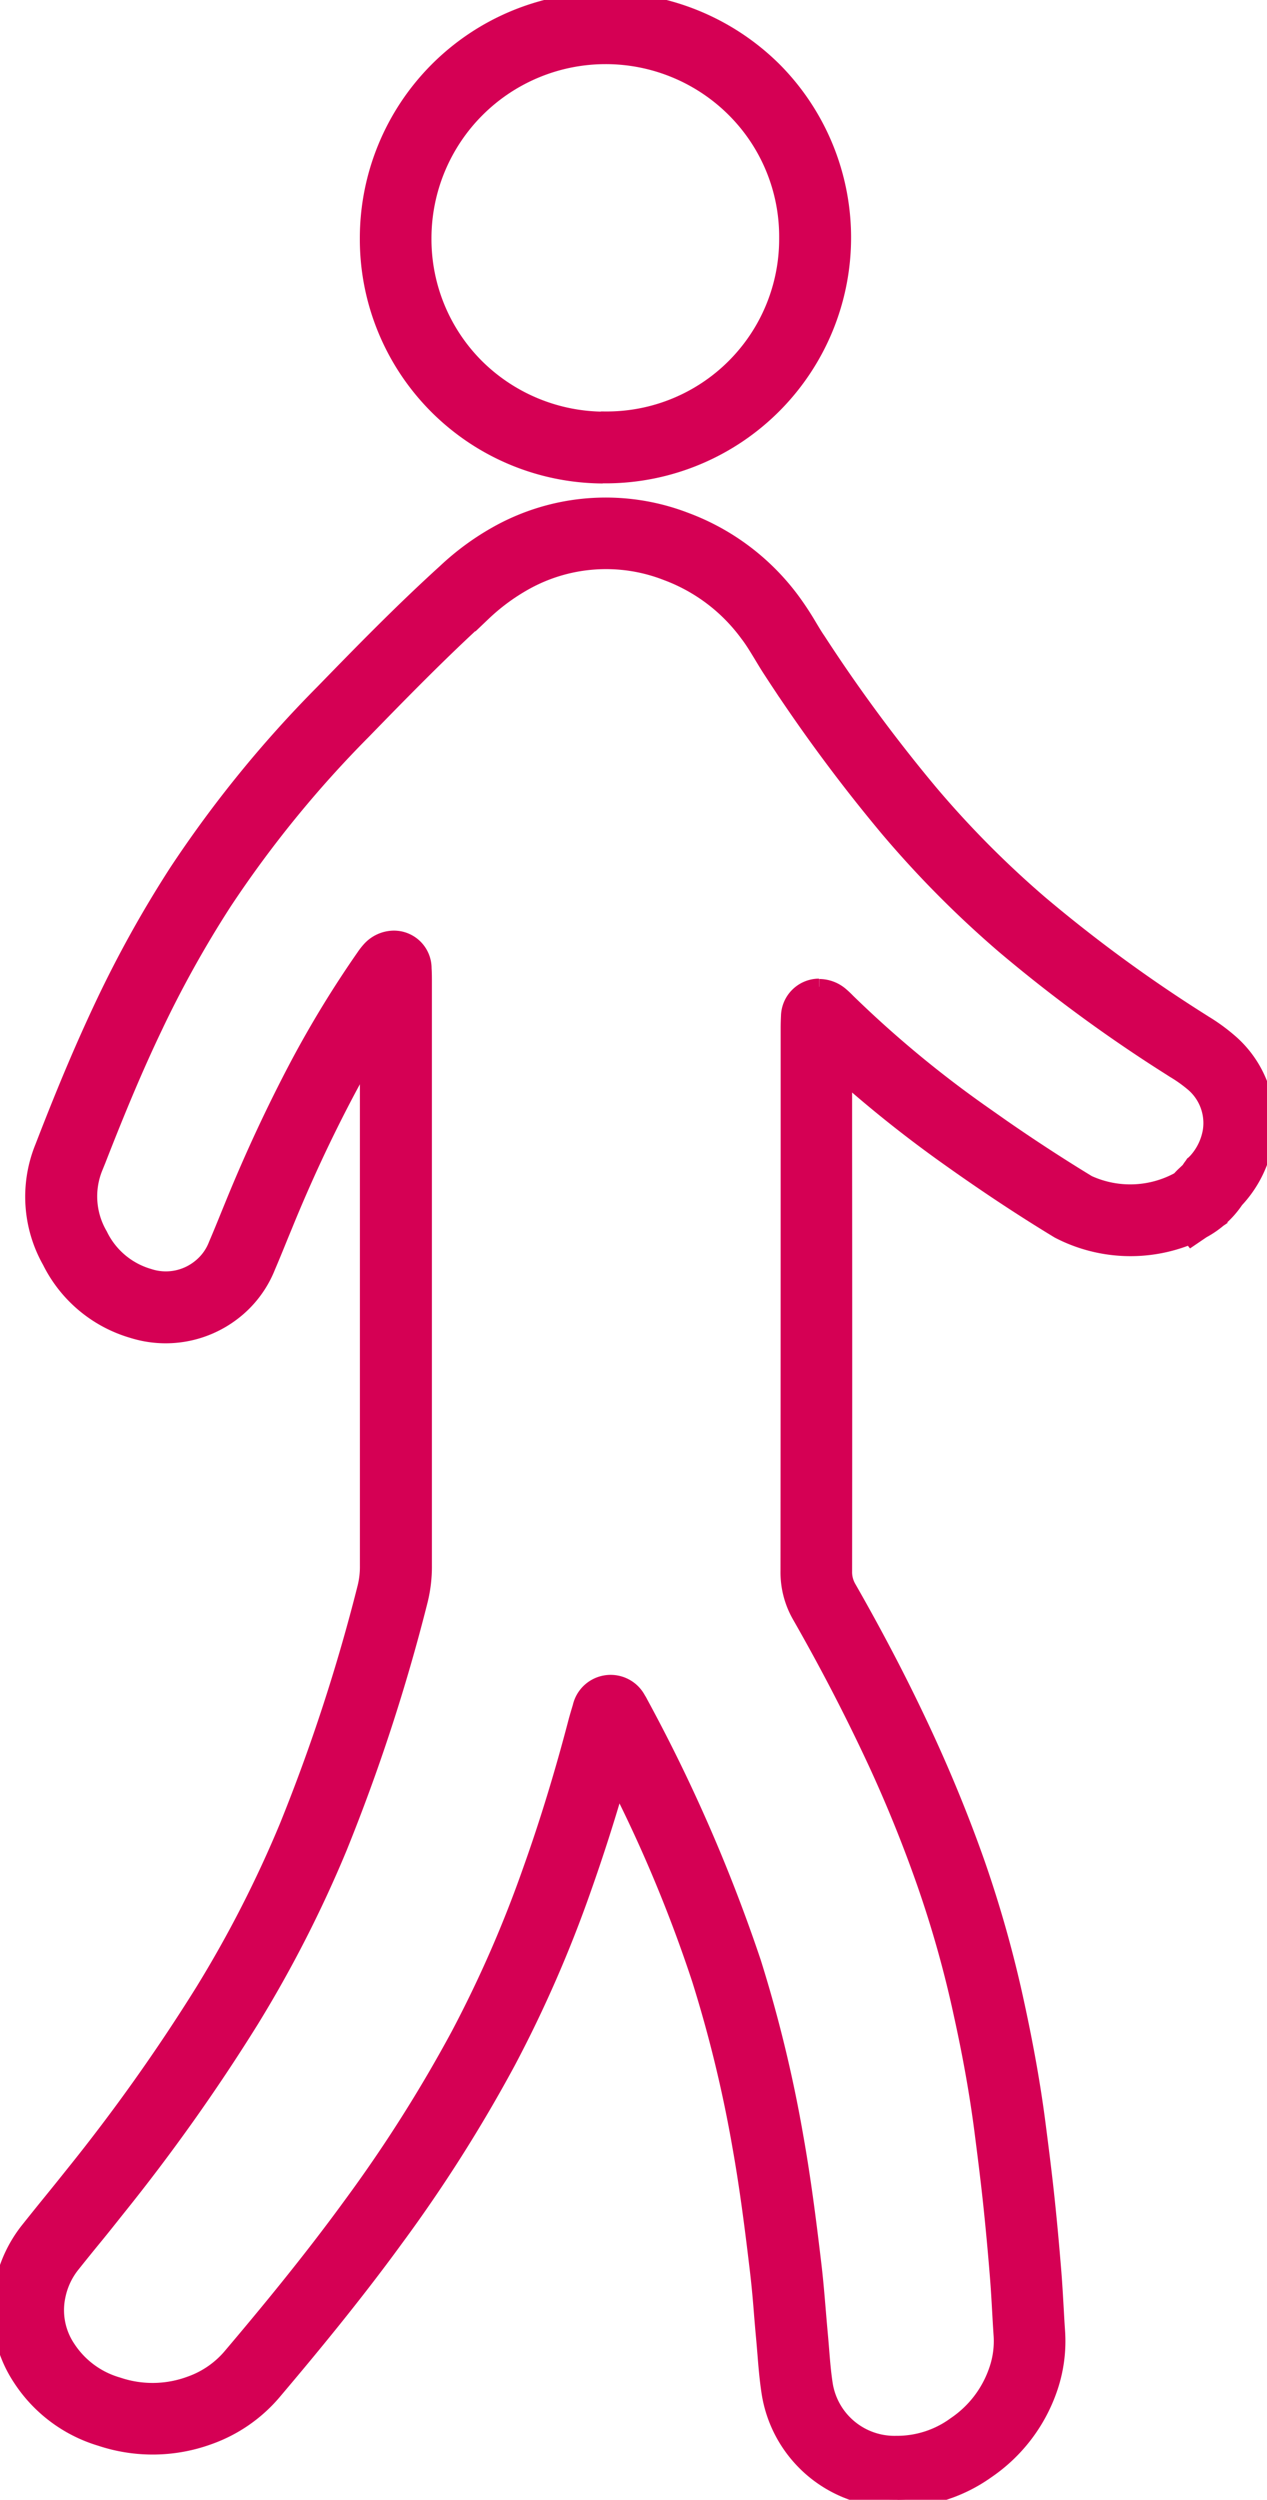
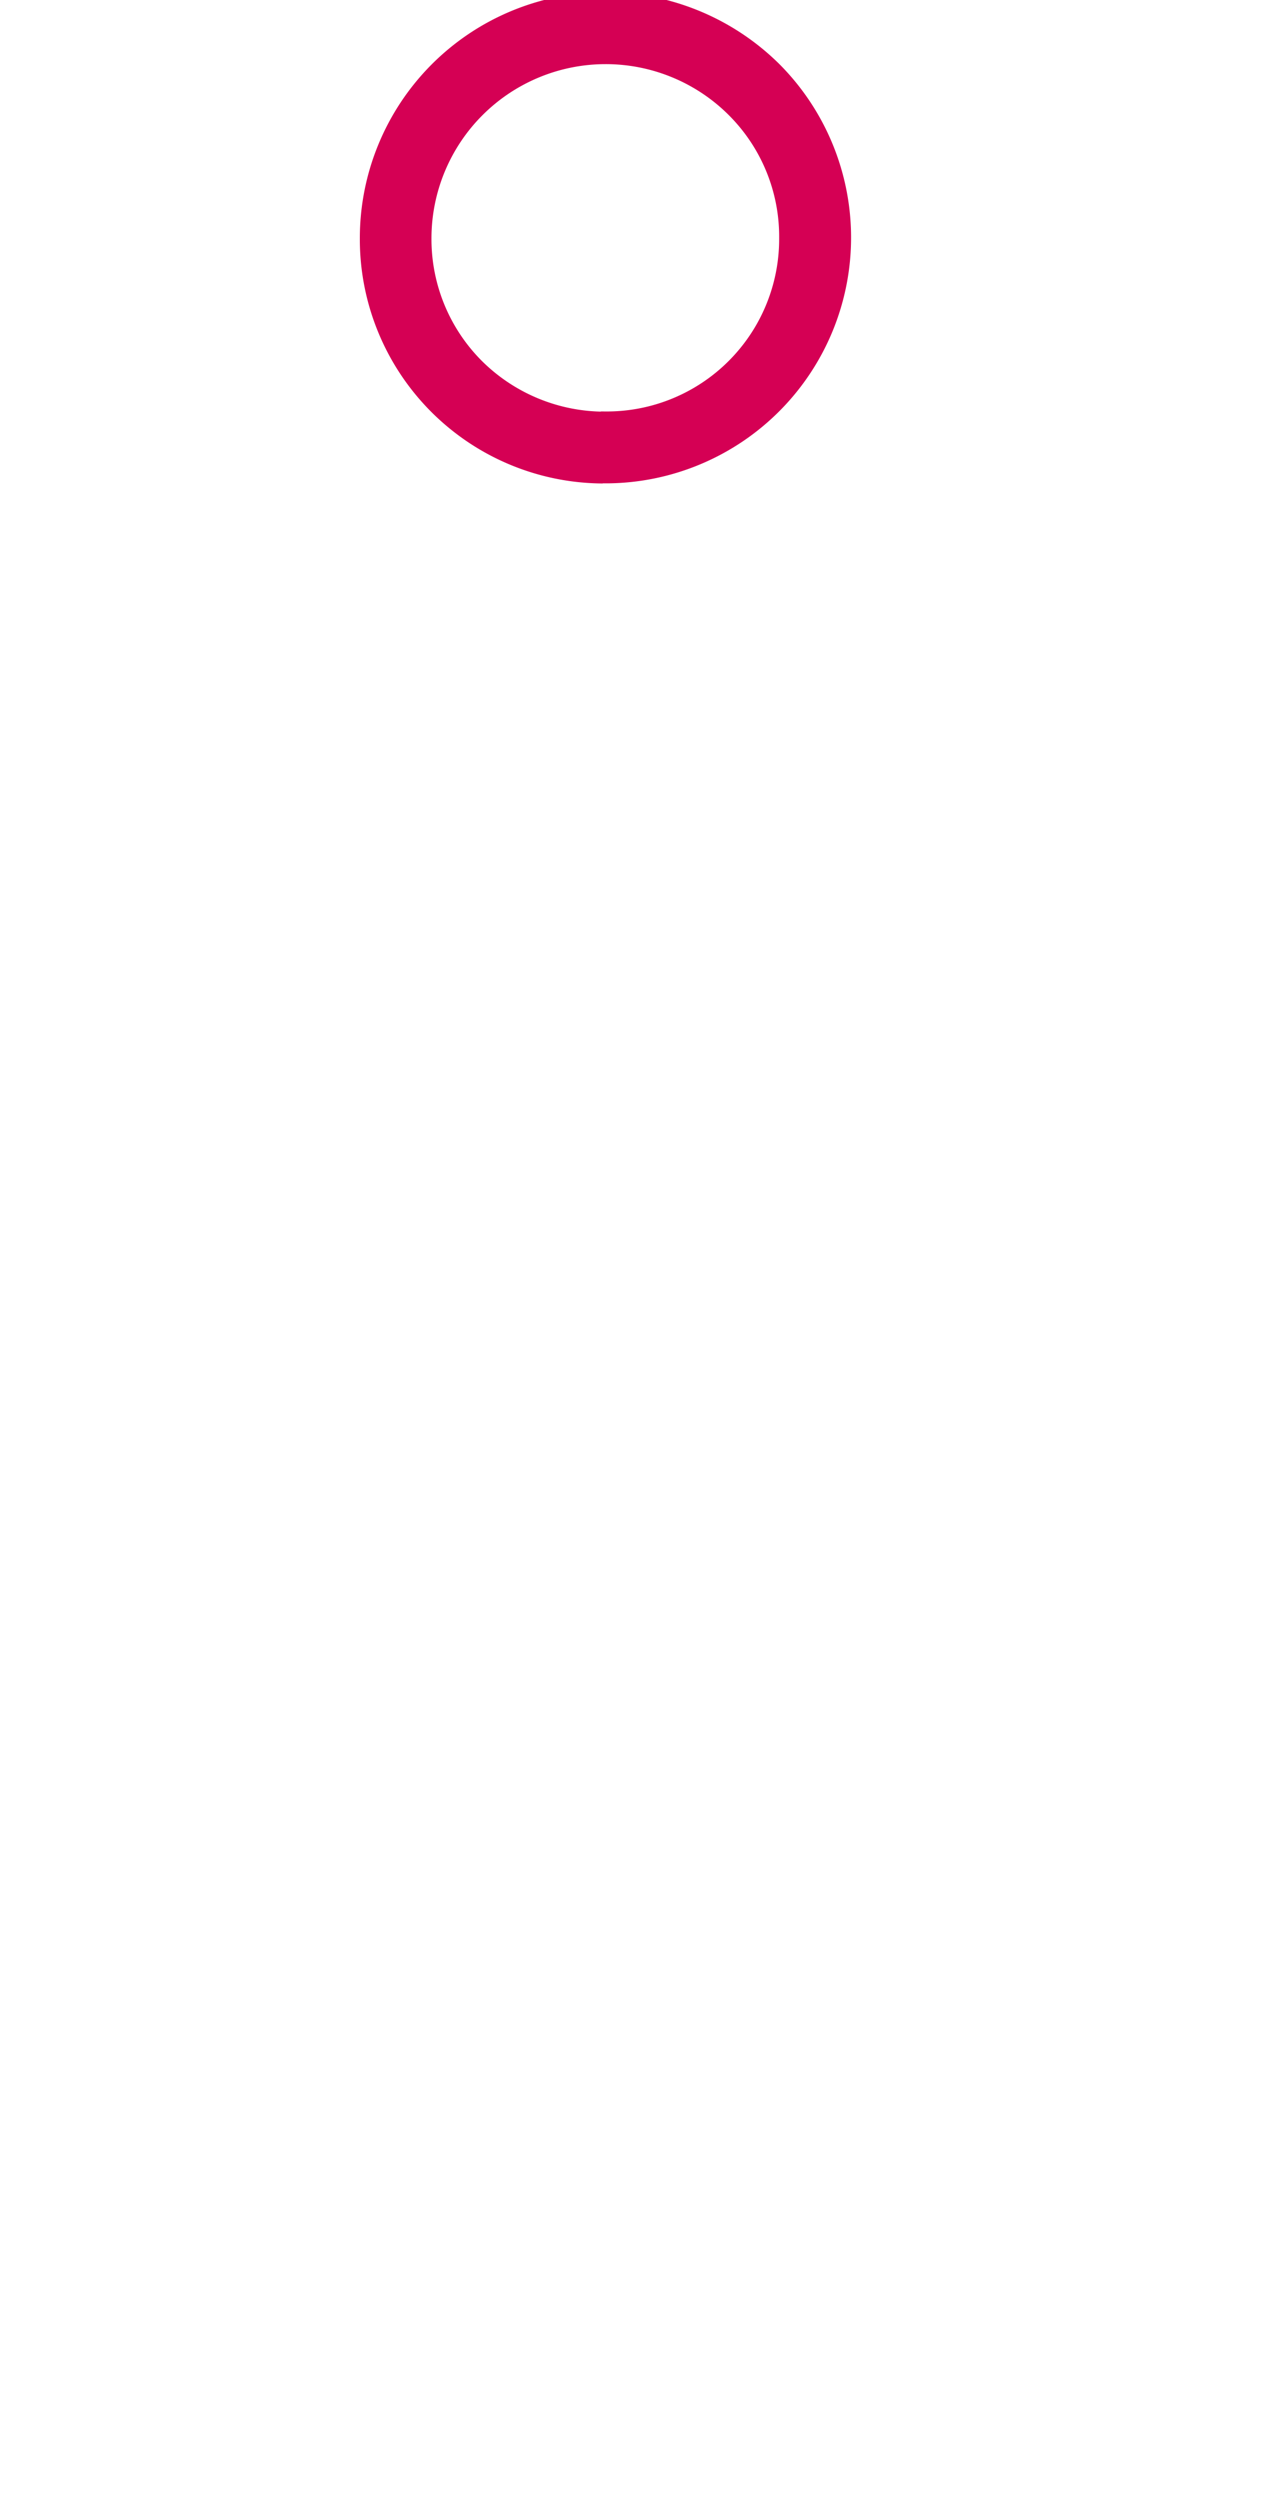
<svg xmlns="http://www.w3.org/2000/svg" id="Group_9740" data-name="Group 9740" width="40.365" height="79.609" viewBox="0 0 40.365 79.609">
  <defs>
    <clipPath id="clip-path">
      <rect id="Rectangle_1897" data-name="Rectangle 1897" width="40.365" height="79.609" fill="#d50054" stroke="#d50054" stroke-width="0.5" />
    </clipPath>
  </defs>
  <g id="Group_7216" data-name="Group 7216" clip-path="url(#clip-path)">
-     <path id="Path_12687" data-name="Path 12687" d="M28.591,108.561a4.966,4.966,0,0,0,2.851-.923,5.218,5.218,0,0,0,1.975-2.554,4.627,4.627,0,0,0,.263-1.918c-.017-.245-.03-.49-.044-.736-.021-.369-.042-.738-.071-1.105-.069-.854-.141-1.639-.222-2.4-.084-.79-.187-1.595-.278-2.3-.155-1.212-.381-2.486-.689-3.9a37.618,37.618,0,0,0-1.24-4.415c-.468-1.331-1.018-2.686-1.637-4.028-.715-1.551-1.522-3.11-2.468-4.765a1,1,0,0,1-.134-.528q.007-6.769,0-13.538V63.194a39.345,39.345,0,0,0,3.357,2.661c1.161.826,2.329,1.6,3.472,2.292a4.971,4.971,0,0,0,4.2.178l.038.048.346-.235a2.958,2.958,0,0,0,1.051-.945l-.005,0a3.68,3.68,0,0,0,.949-1.841l.021-.1a3.424,3.424,0,0,0-1.181-3.156,5.818,5.818,0,0,0-.79-.568l-.125-.08a46.021,46.021,0,0,1-5.094-3.731,31.251,31.251,0,0,1-3.5-3.527,50.291,50.291,0,0,1-3.583-4.854c-.1-.144-.185-.291-.274-.438a9.586,9.586,0,0,0-.544-.827,7.456,7.456,0,0,0-3.393-2.551,7.081,7.081,0,0,0-6.046.454,8.337,8.337,0,0,0-1.611,1.189c-1.389,1.259-2.724,2.63-3.9,3.839a37.361,37.361,0,0,0-4.654,5.72,36.7,36.7,0,0,0-2.356,4.24c-.59,1.247-1.171,2.613-1.826,4.3l-.09.232a4.177,4.177,0,0,0,.236,3.627,4.268,4.268,0,0,0,2.633,2.2,3.515,3.515,0,0,0,3.165-.547A3.43,3.43,0,0,0,8.528,69.29c.144-.335.281-.674.419-1.013l.124-.3c.6-1.475,1.268-2.905,1.979-4.25q.318-.6.666-1.194v9.007q0,3.638,0,7.276a2.7,2.7,0,0,1-.082.7A58.312,58.312,0,0,1,9.159,87.1,37.43,37.43,0,0,1,6.471,92.36a59.184,59.184,0,0,1-4.135,5.822q-.354.444-.712.884t-.706.877a4.13,4.13,0,0,0-.829,1.749,3.923,3.923,0,0,0,.556,2.987A4.616,4.616,0,0,0,3.2,106.6a5.241,5.241,0,0,0,3.467-.05,4.809,4.809,0,0,0,2.074-1.446c1.1-1.3,2.533-3.026,3.866-4.857A47.48,47.48,0,0,0,16.186,94.6a40.189,40.189,0,0,0,2.406-5.512c.389-1.1.752-2.231,1.084-3.384a44.816,44.816,0,0,1,2.617,6.287A41.392,41.392,0,0,1,23.581,97.3c.245,1.37.417,2.762.559,3.959.056.473.1.964.136,1.44.021.248.042.5.065.744.014.153.026.307.039.46.031.39.064.793.125,1.2a4.027,4.027,0,0,0,4.02,3.453h.067m-2.5-48.187h-.046a.967.967,0,0,0-.915.944c-.006.128-.01.256-.01.384v3.745q0,6.767-.005,13.535A2.773,2.773,0,0,0,25.48,80.4c.92,1.61,1.7,3.124,2.4,4.627.6,1.291,1.124,2.594,1.573,3.873a35.216,35.216,0,0,1,1.181,4.2c.3,1.36.514,2.584.663,3.743.09.7.191,1.495.273,2.266.079.746.151,1.516.218,2.354.029.354.049.709.069,1.063.014.252.028.5.045.756a2.818,2.818,0,0,1-.158,1.183,3.415,3.415,0,0,1-1.31,1.7,3.133,3.133,0,0,1-1.881.609,2.243,2.243,0,0,1-2.278-1.931c-.052-.348-.081-.7-.111-1.081-.013-.16-.026-.321-.041-.481-.022-.243-.043-.486-.063-.729-.041-.49-.083-1-.143-1.5-.145-1.222-.321-2.645-.574-4.062a43.105,43.105,0,0,0-1.344-5.541,51.844,51.844,0,0,0-3.605-8.267,1.039,1.039,0,0,0-.066-.115.987.987,0,0,0-1.836.243c-.055.183-.1.333-.14.484-.42,1.607-.9,3.187-1.44,4.7a38.4,38.4,0,0,1-2.3,5.269,45.718,45.718,0,0,1-3.45,5.438c-1.3,1.785-2.705,3.478-3.785,4.754a3,3,0,0,1-1.311.918,3.449,3.449,0,0,1-2.311.035,2.844,2.844,0,0,1-1.6-1.182,2.164,2.164,0,0,1-.315-1.668,2.331,2.331,0,0,1,.477-1c.231-.29.464-.578.7-.865s.483-.6.722-.9a60.942,60.942,0,0,0,4.259-6,39.226,39.226,0,0,0,2.817-5.515,60,60,0,0,0,2.554-7.813,4.471,4.471,0,0,0,.141-1.156q0-3.636,0-7.274V60.252c0-.153,0-.307-.01-.461a.95.95,0,0,0-.97-.952,1.05,1.05,0,0,0-.753.35,2.134,2.134,0,0,0-.181.233,33.751,33.751,0,0,0-2.117,3.468c-.739,1.4-1.43,2.881-2.054,4.41l-.125.306c-.133.328-.266.656-.406.981a1.678,1.678,0,0,1-.546.736,1.723,1.723,0,0,1-1.608.28,2.511,2.511,0,0,1-1.56-1.321,2.434,2.434,0,0,1-.158-2.136l.1-.246c.64-1.643,1.2-2.972,1.776-4.181a34.884,34.884,0,0,1,2.24-4.032,35.636,35.636,0,0,1,4.435-5.445c1.159-1.191,2.473-2.54,3.821-3.762a6.6,6.6,0,0,1,1.259-.941,5.3,5.3,0,0,1,4.578-.351,5.623,5.623,0,0,1,2.589,1.955c.155.2.295.434.443.677.1.166.2.333.31.5a52.1,52.1,0,0,0,3.71,5.024,33.008,33.008,0,0,0,3.7,3.729,47.665,47.665,0,0,0,5.29,3.877l.134.086a4.42,4.42,0,0,1,.557.391,1.648,1.648,0,0,1,.608,1.522,1.893,1.893,0,0,1-.468.978c-.026.026-.059.058-.094.1l-.012.006-.021.032a1.2,1.2,0,0,0-.1.145l-.135.127a2.4,2.4,0,0,0-.175.18,3.217,3.217,0,0,1-2.9.111c-1.106-.672-2.237-1.419-3.362-2.22a34.943,34.943,0,0,1-4.288-3.554l-.035-.035a2.829,2.829,0,0,0-.216-.2,1.071,1.071,0,0,0-.67-.24M20.209,83.785l0,.008ZM39.428,67.066a.766.766,0,0,1-.046.082c.016-.026.032-.053.046-.082M25.63,62l0,0,0,0" transform="translate(0 -28.952)" fill="#d50054" stroke="#d50054" stroke-width="0.5" />
    <path id="Path_12688" data-name="Path 12688" d="M45.286,15.143h.169A7.576,7.576,0,0,0,50.748,2.227,7.658,7.658,0,0,0,45.374,0h-.031A7.586,7.586,0,0,0,37.8,7.6a7.527,7.527,0,0,0,7.49,7.547m.09-1.787h-.012A5.806,5.806,0,0,1,41.29,11.7,5.735,5.735,0,0,1,39.582,7.59a5.8,5.8,0,0,1,9.9-4.1,5.717,5.717,0,0,1,1.677,4.091,5.741,5.741,0,0,1-5.776,5.773Z" transform="translate(-26.086 0)" fill="#d50054" stroke="#d50054" stroke-width="0.5" />
  </g>
</svg>